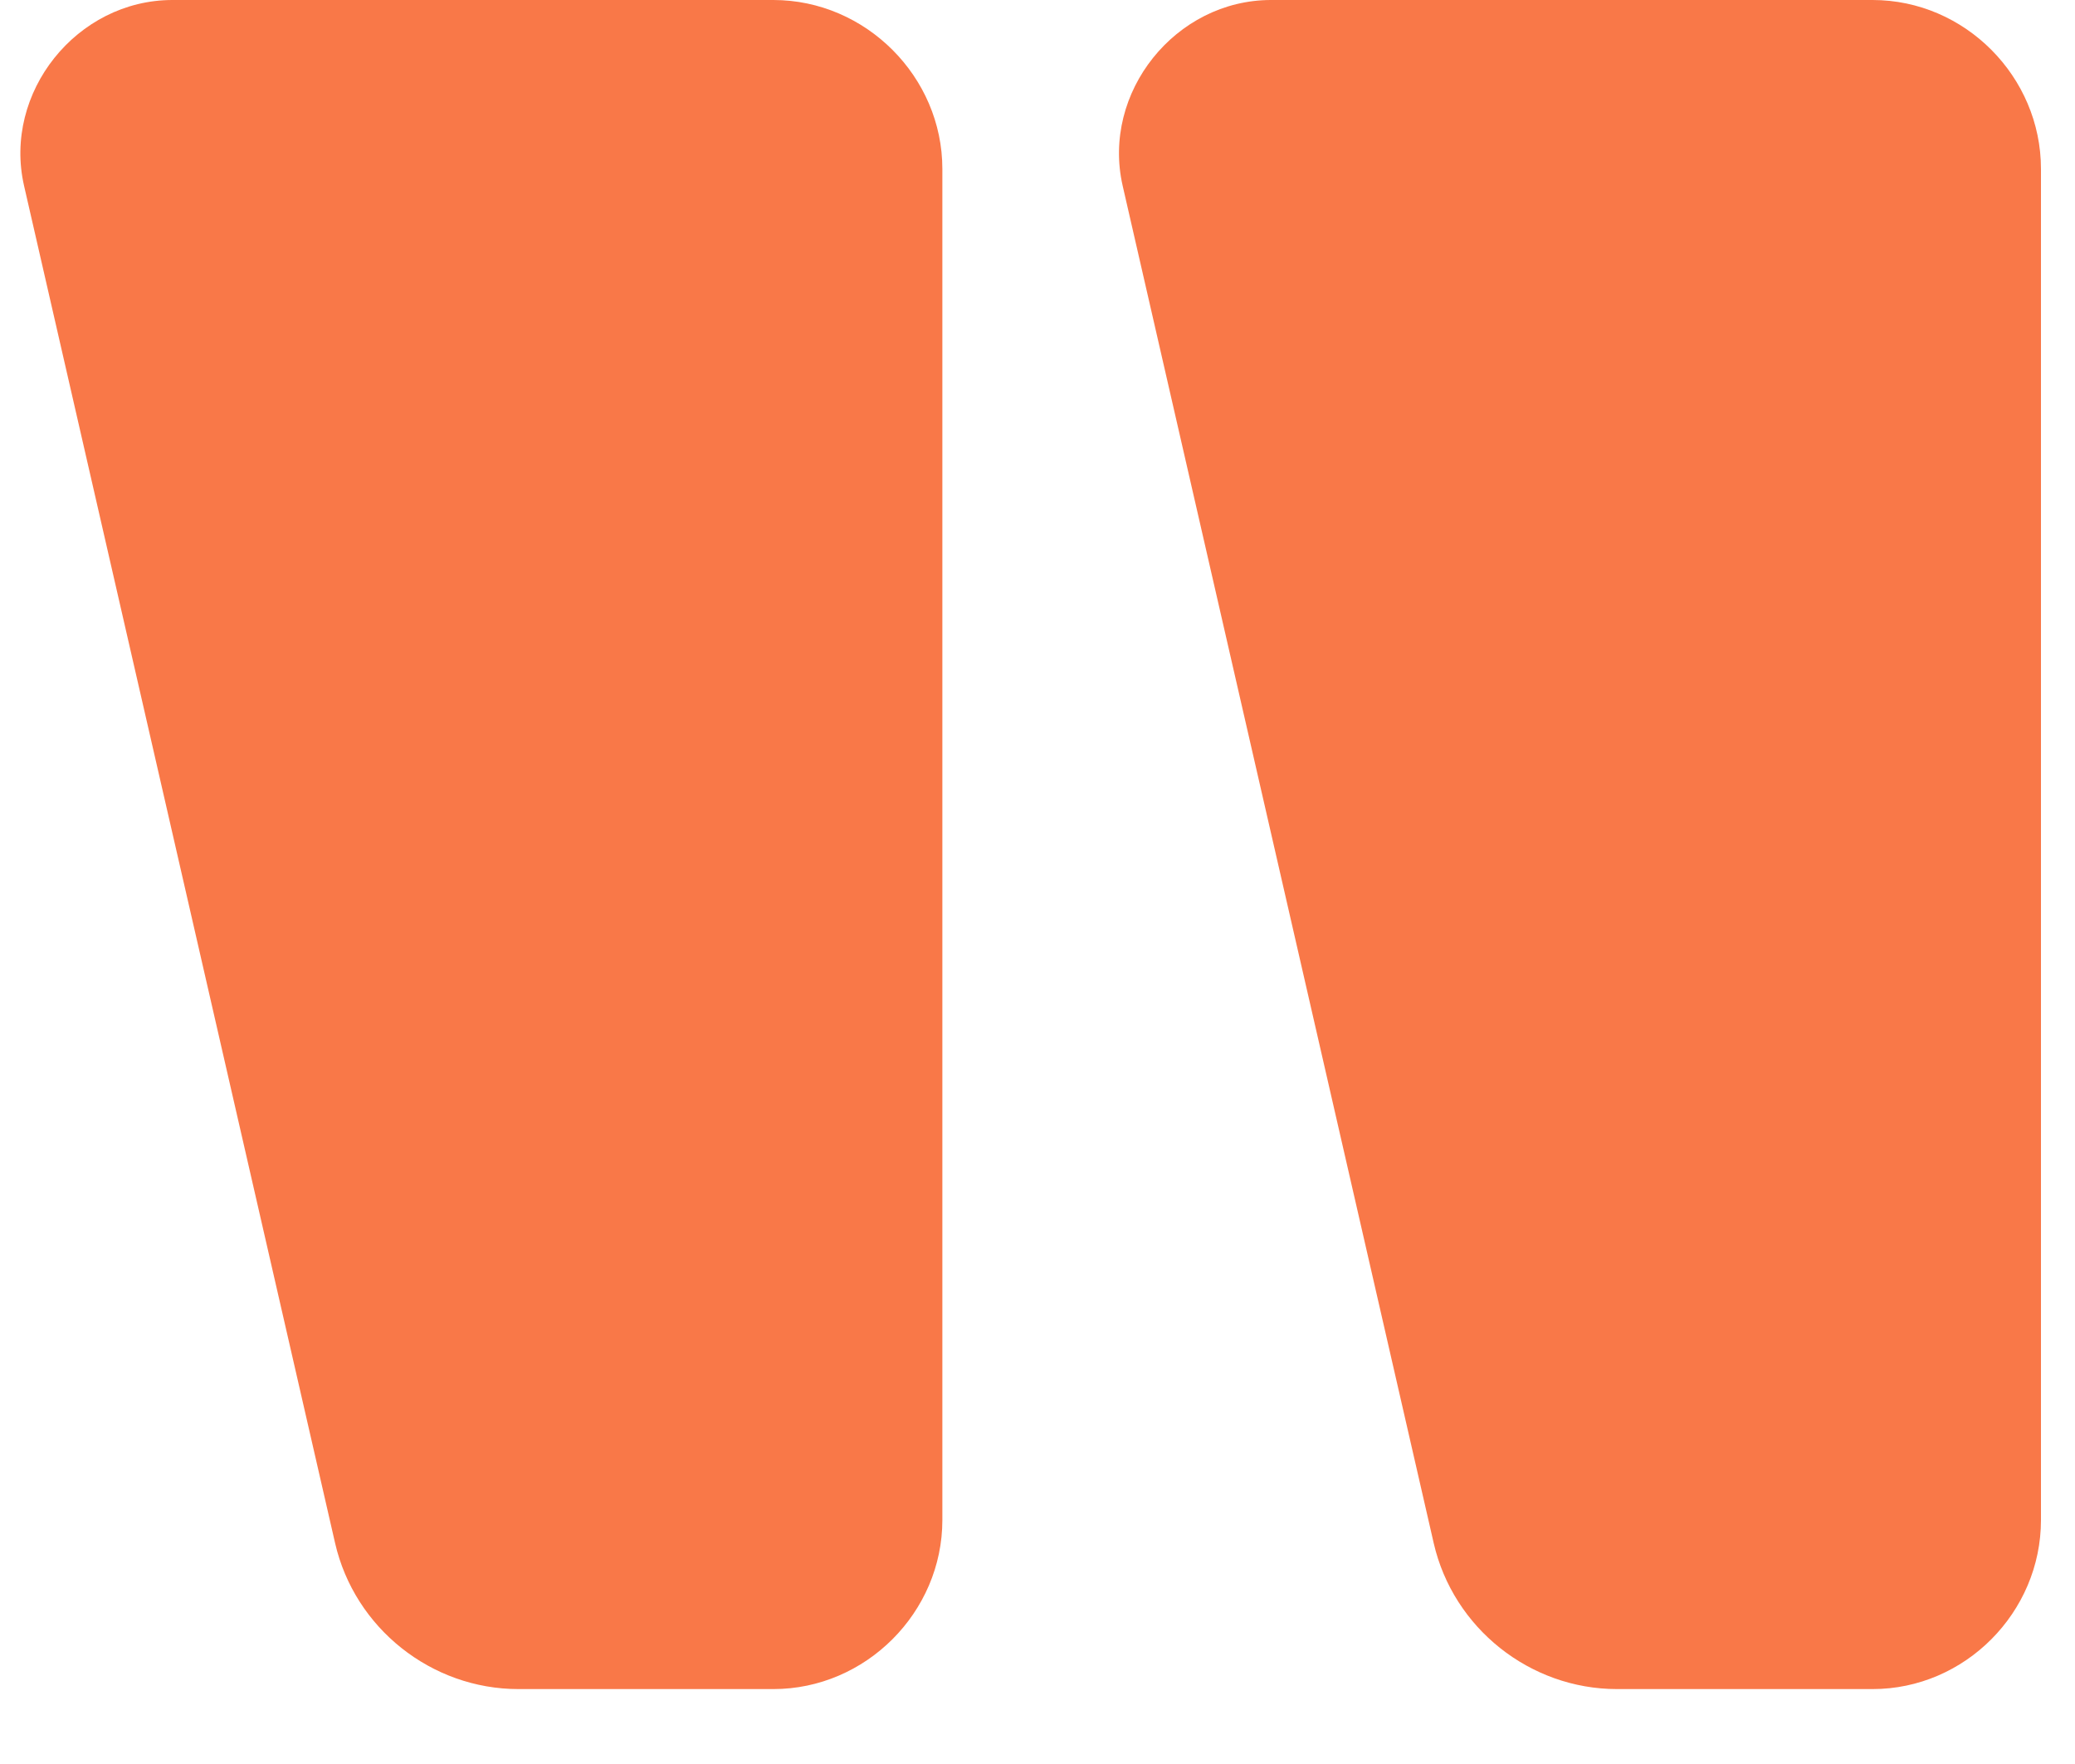
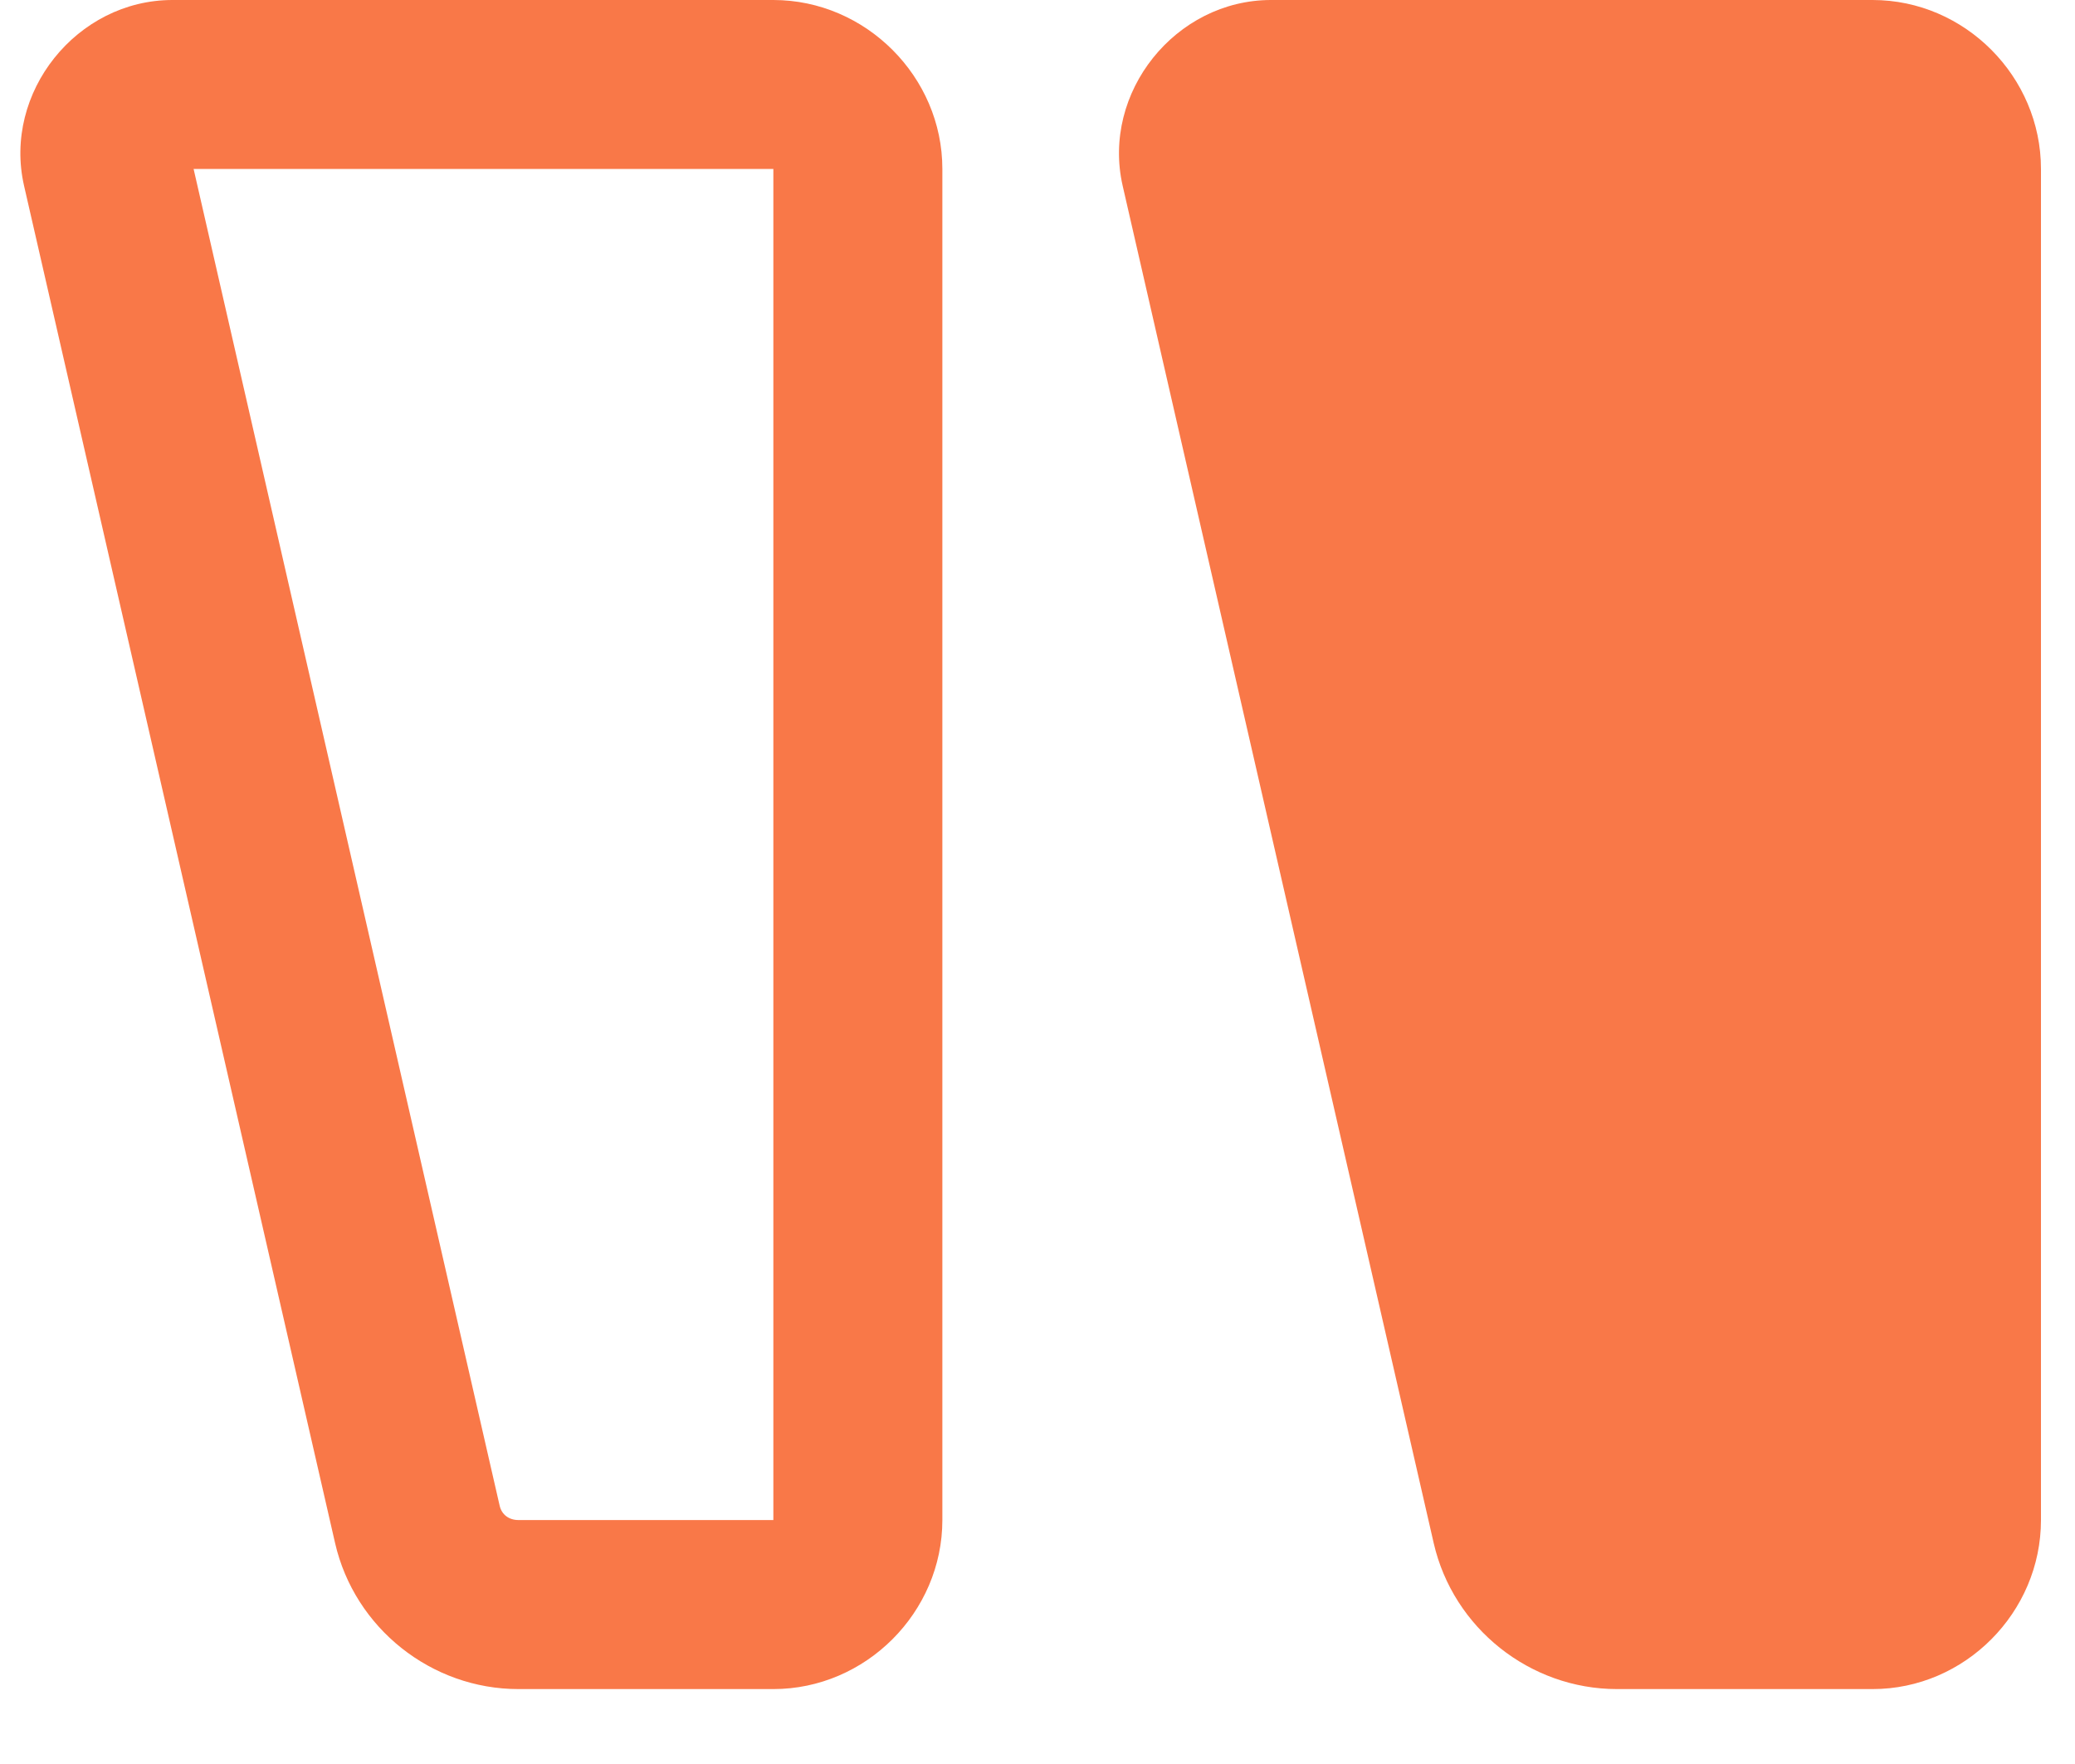
<svg xmlns="http://www.w3.org/2000/svg" width="20" height="17" viewBox="0 0 20 17" fill="none">
  <path d="M18.049 0C18.939 3.07649e-05 19.672 0.739 19.672 1.628C19.672 16.328 19.672 11.452 19.672 14.649C19.672 15.539 18.939 16.278 18.049 16.278H15.586C14.746 16.278 14.007 15.69 13.819 14.872L10.821 1.791C10.615 0.892 11.329 0 12.251 0H18.049ZM18.049 1.628H12.455L15.405 14.511C15.425 14.598 15.496 14.649 15.586 14.649H18.049C18.049 11.452 18.05 16.328 18.049 1.628Z" fill="#F97848" />
  <path d="M7.454 0C8.344 0 9.083 0.739 9.083 1.628V14.649C9.083 15.539 8.344 16.278 7.454 16.278H4.997C4.157 16.278 3.418 15.69 3.23 14.872L0.232 1.791C0.026 0.892 0.74 0 1.662 0H7.454ZM7.454 1.628H1.866L4.816 14.511C4.836 14.598 4.907 14.649 4.997 14.649H7.454V1.628Z" fill="#F97848" />
-   <path d="M1.665 0.817H7.463C7.679 0.817 7.886 0.903 8.038 1.055C8.191 1.208 8.277 1.415 8.277 1.631V14.655C8.277 14.761 8.256 14.867 8.215 14.966C8.174 15.065 8.114 15.155 8.038 15.23C7.963 15.306 7.873 15.366 7.774 15.407C7.675 15.448 7.57 15.469 7.463 15.469H5C4.775 15.469 4.556 15.392 4.38 15.252C4.203 15.111 4.08 14.915 4.03 14.695L1.031 1.612C1.01 1.517 1.009 1.418 1.031 1.323C1.053 1.228 1.096 1.138 1.157 1.062C1.218 0.985 1.295 0.924 1.383 0.881C1.471 0.839 1.567 0.817 1.665 0.817Z" fill="#F97848" />
  <path d="M12.239 0.817H18.036C18.486 0.817 18.85 1.181 18.85 1.631C18.851 16.33 18.85 11.457 18.85 14.655C18.85 15.104 18.486 15.469 18.036 15.469H15.573C15.348 15.469 15.129 15.392 14.953 15.252C14.777 15.111 14.653 14.915 14.603 14.695L11.605 1.612C11.583 1.517 11.583 1.418 11.604 1.323C11.626 1.228 11.669 1.138 11.73 1.062C11.791 0.985 11.868 0.924 11.956 0.881C12.044 0.839 12.141 0.817 12.239 0.817Z" fill="#F97848" />
</svg>